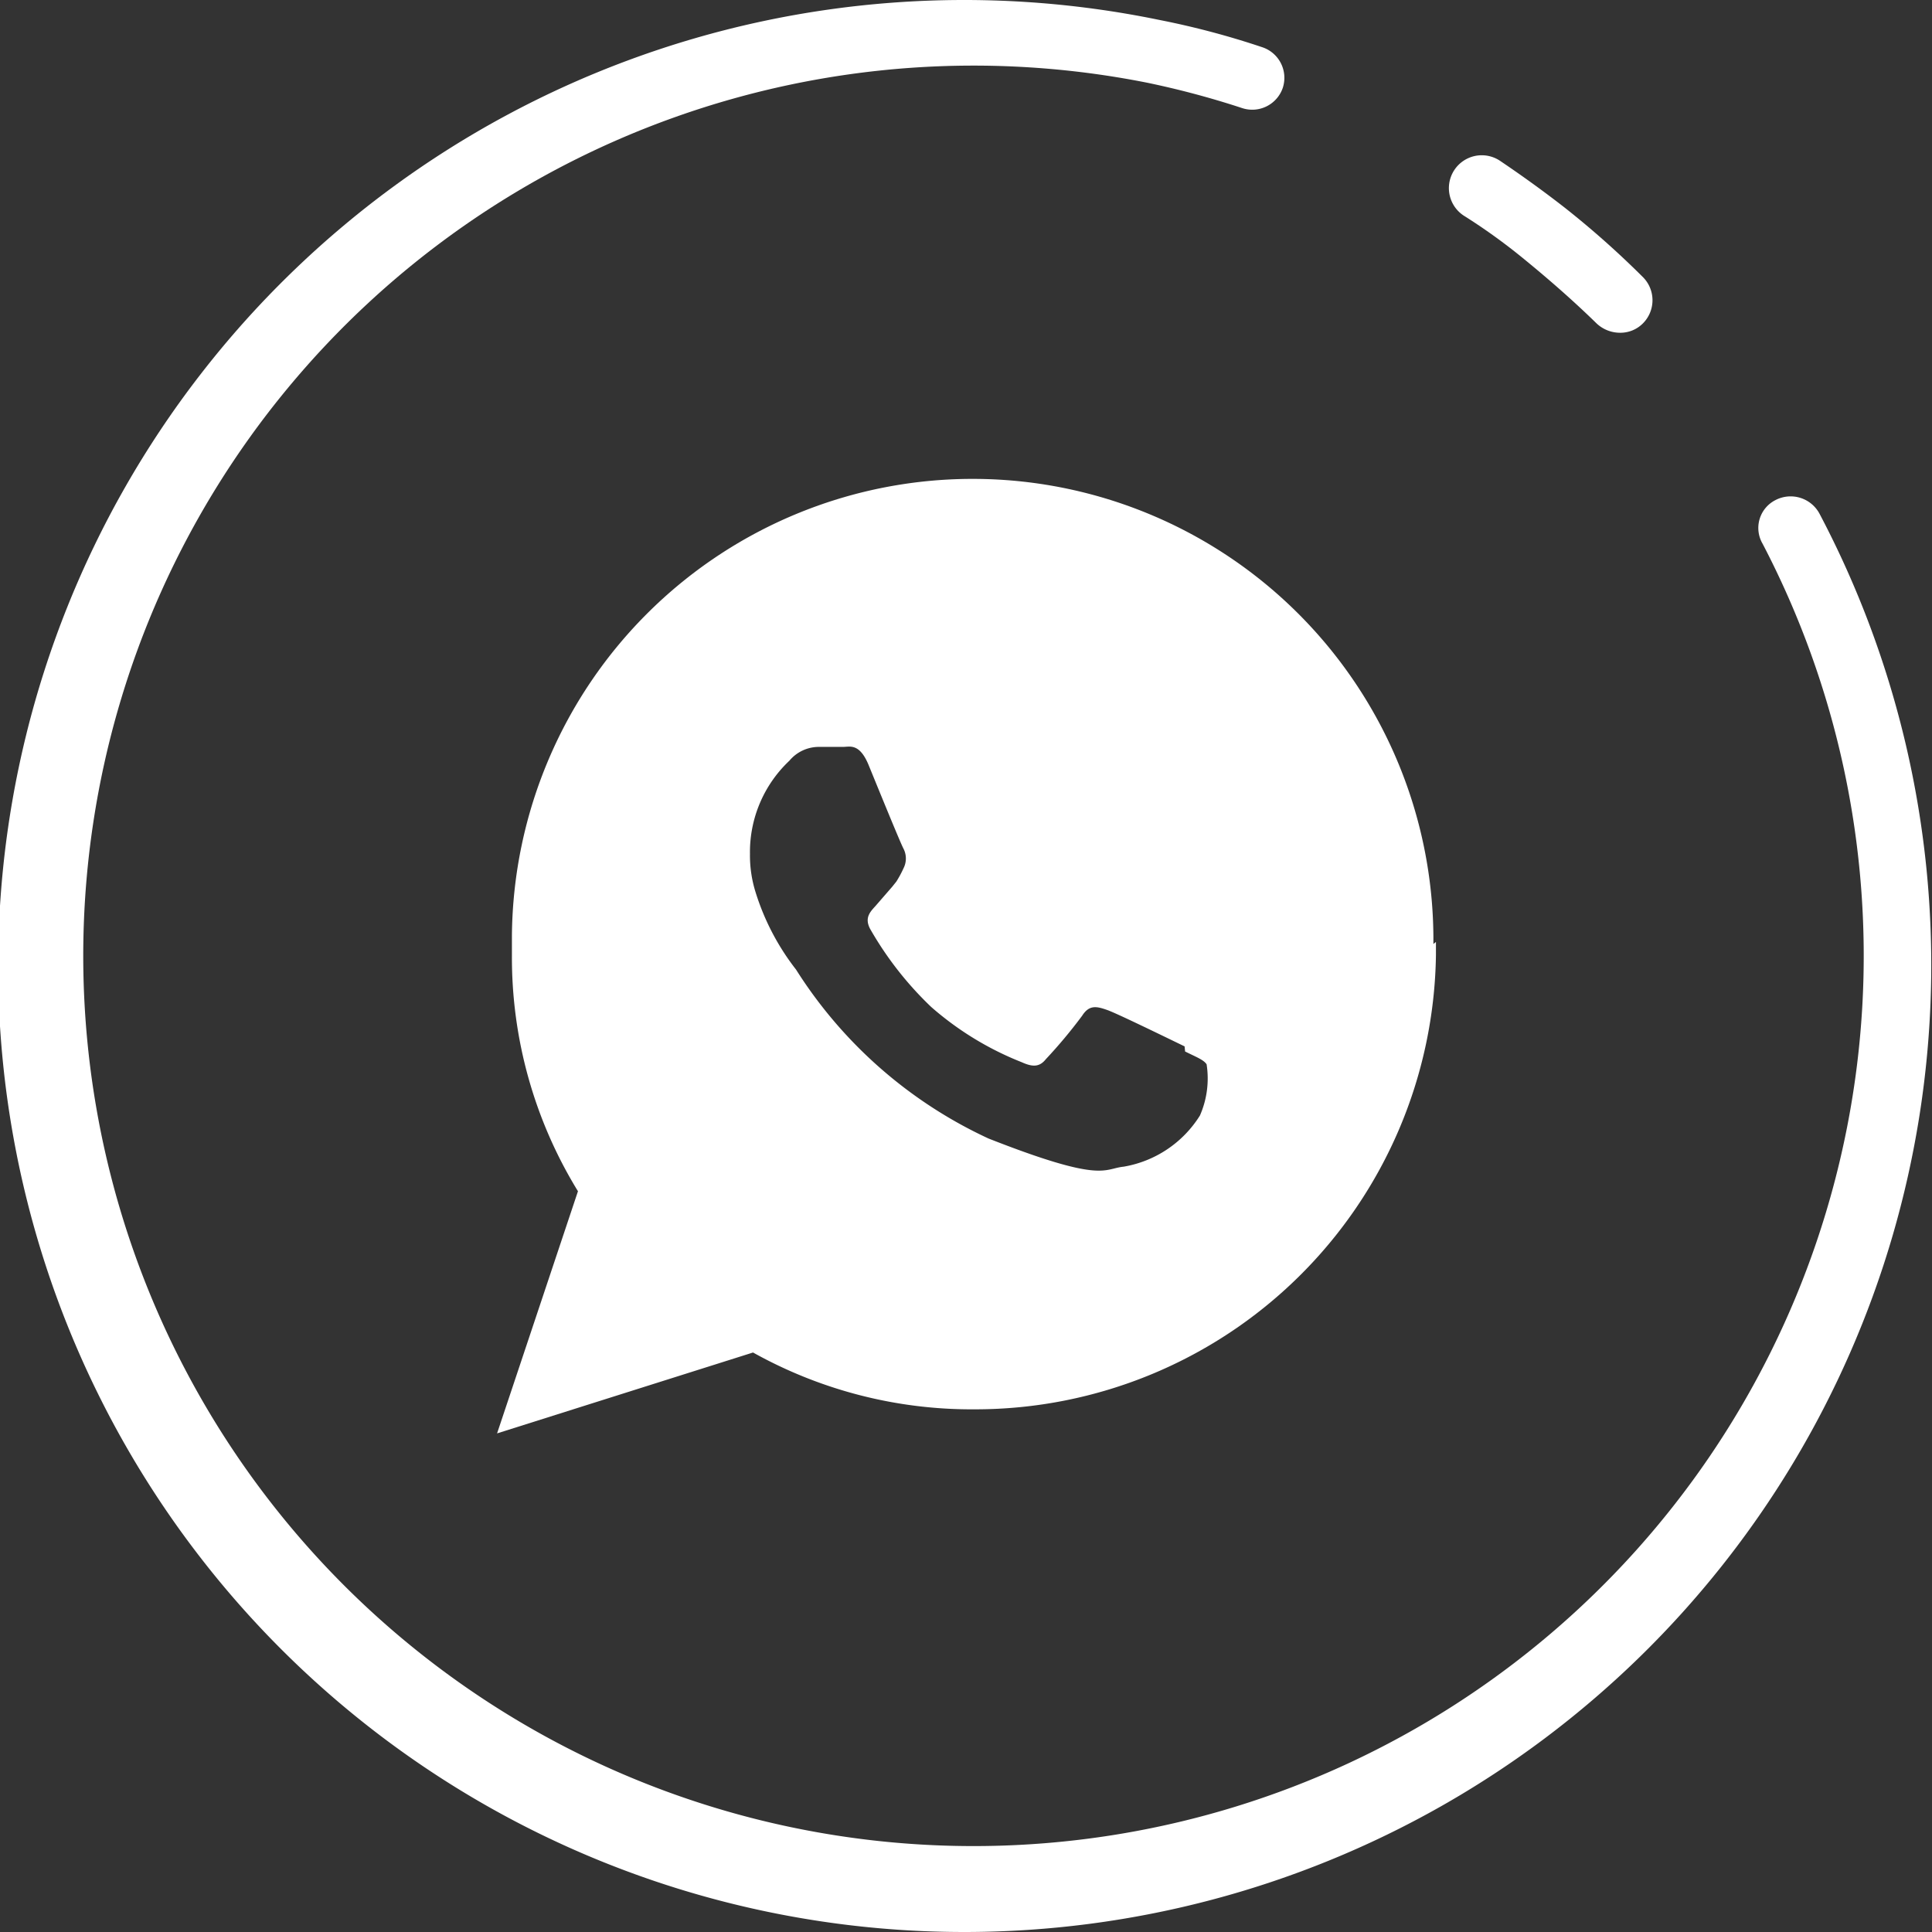
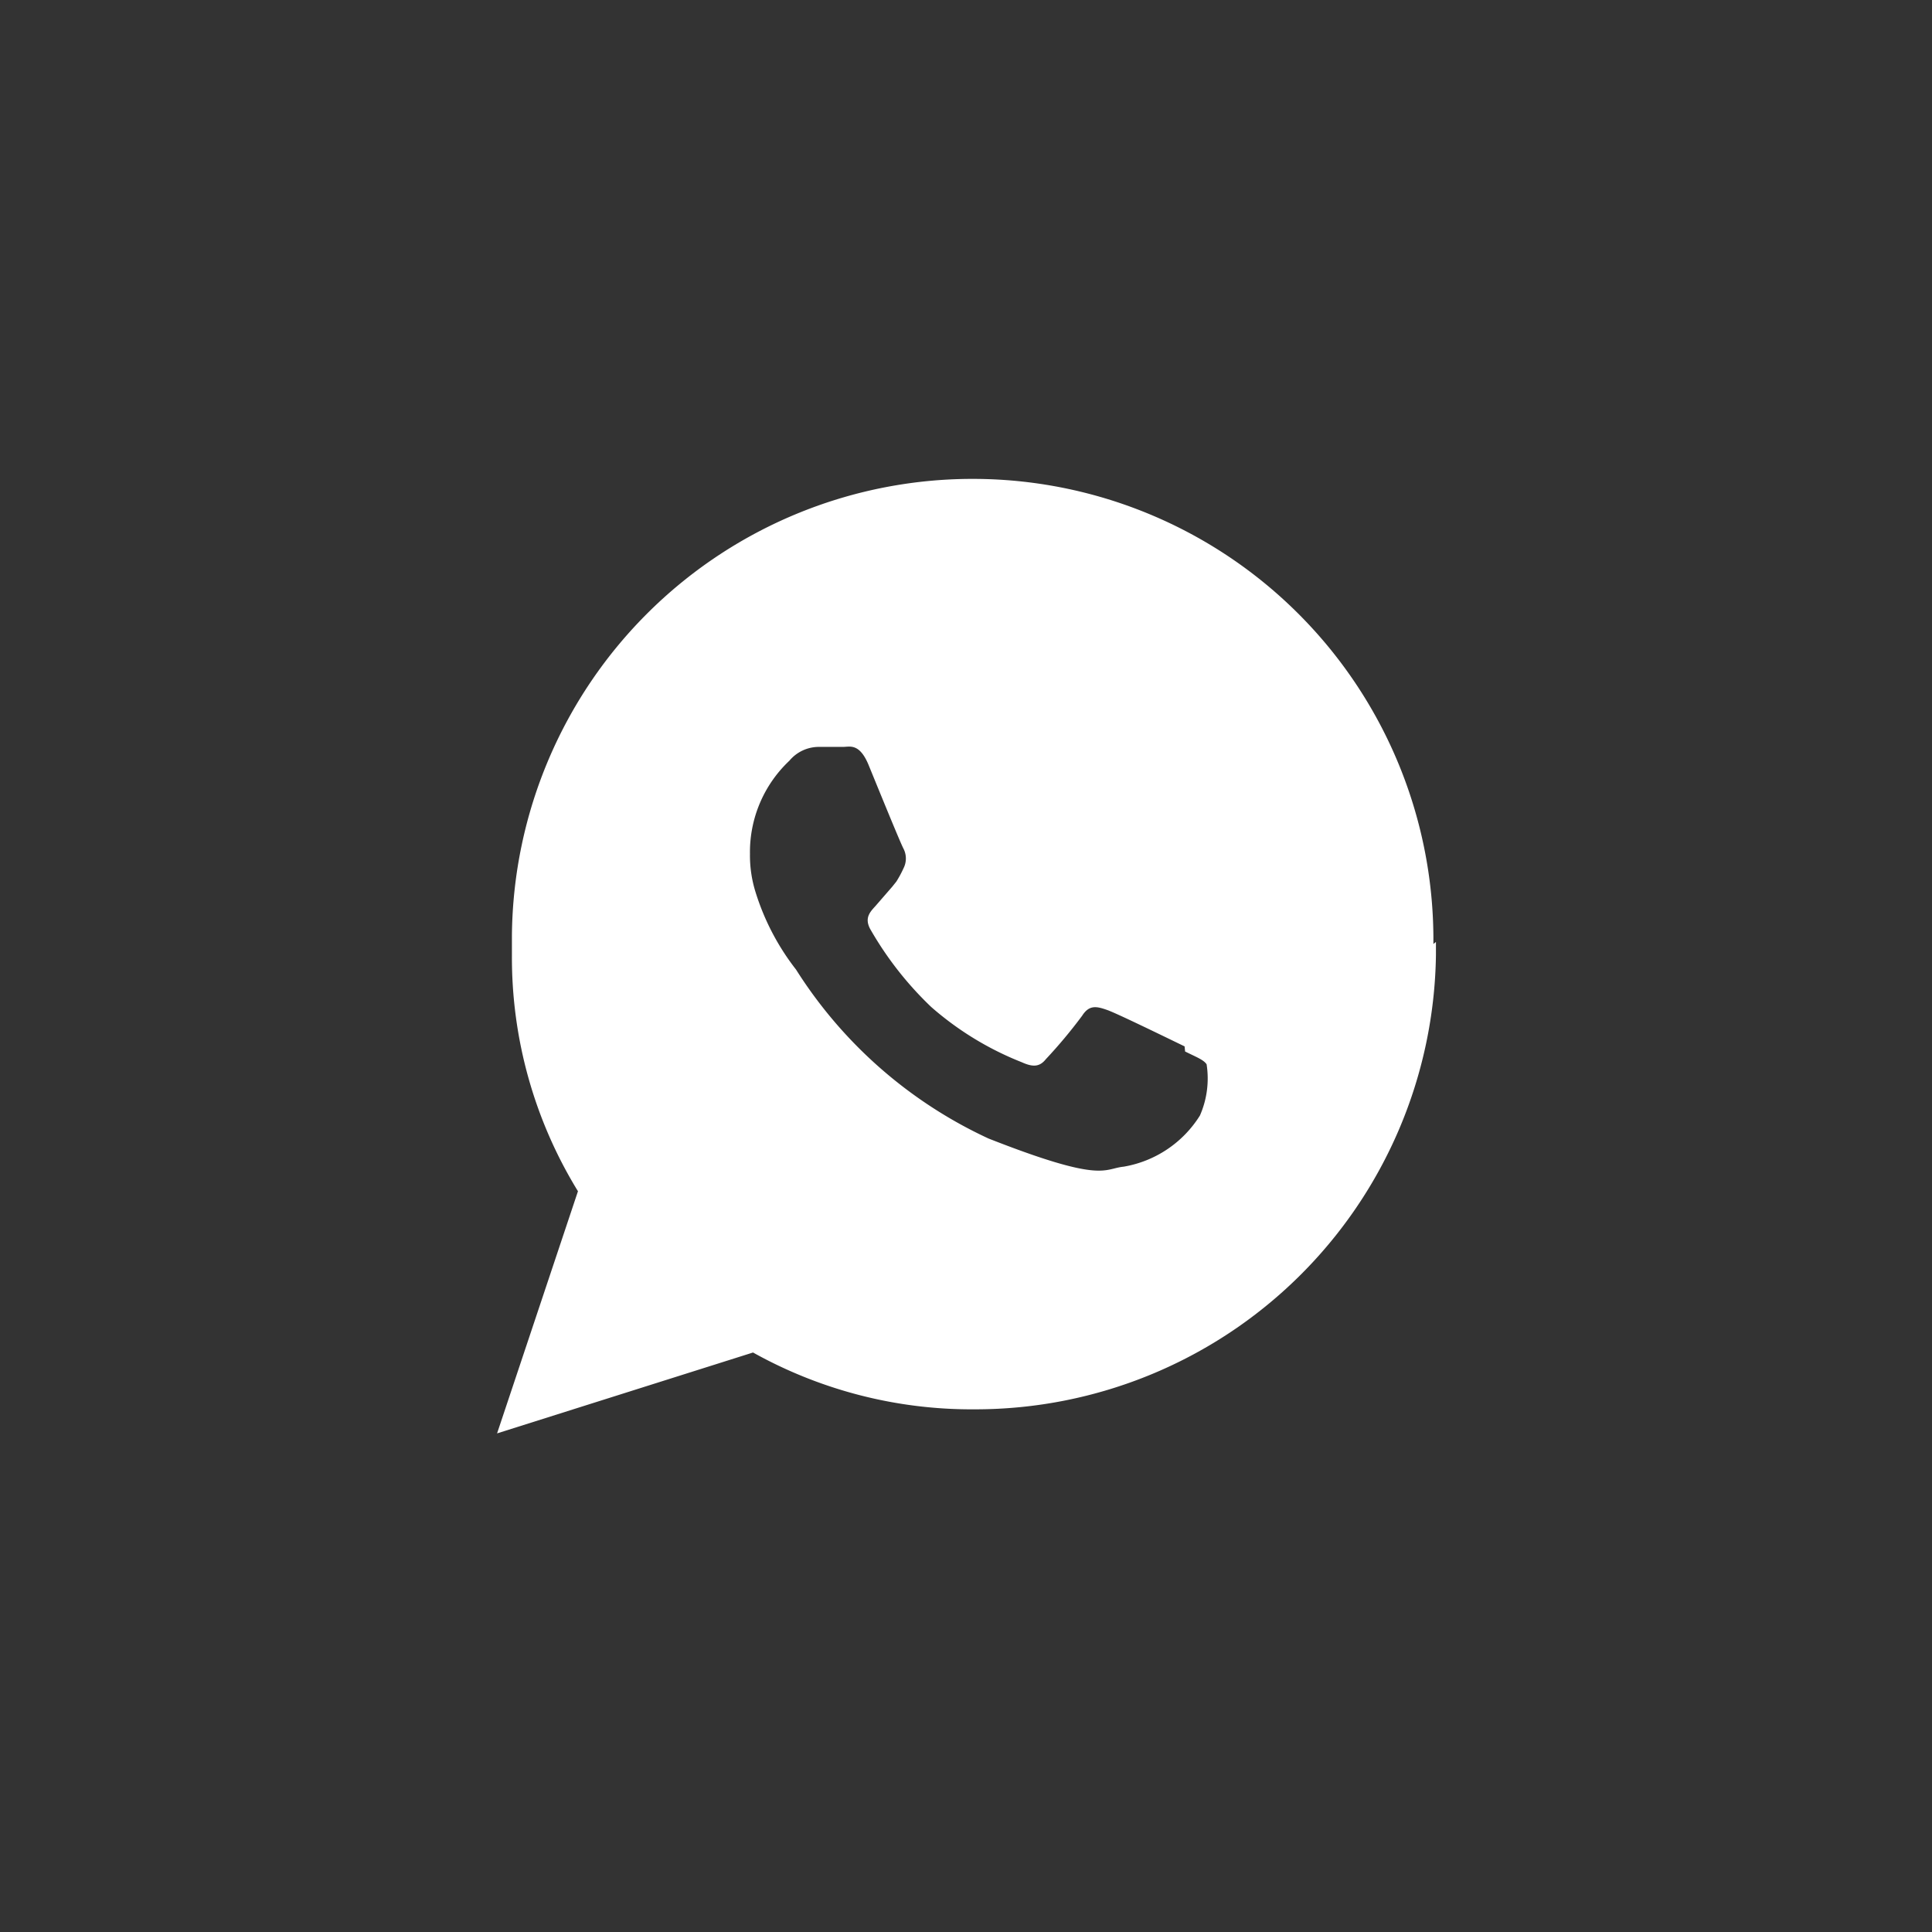
<svg xmlns="http://www.w3.org/2000/svg" id="Layer_1" data-name="Layer 1" viewBox="0 0 37.74 37.74">
  <rect x="0" y="0" width="37.74" height="37.74" fill="#333333" stroke="none" />
  <defs>
    <style>.cls-1,.cls-2{fill:#fff;}.cls-1{fill-rule:evenodd;}</style>
  </defs>
  <path class="cls-1" d="M23.14,20.44c-.23-.11-1.31-.64-1.51-.71s-.35-.11-.49.11a9.68,9.68,0,0,1-.71.85c-.12.15-.25.16-.47.06a6.05,6.05,0,0,1-1.77-1.08A6.67,6.67,0,0,1,17,18.15c-.12-.22,0-.34.1-.45l.33-.38.08-.1a2.15,2.15,0,0,0,.14-.26.42.42,0,0,0,0-.38c-.06-.11-.5-1.19-.68-1.63s-.37-.36-.5-.36H16a.75.75,0,0,0-.58.27,2.45,2.45,0,0,0-.77,1.82,2.39,2.39,0,0,0,.11.75,4.74,4.74,0,0,0,.79,1.51,8.84,8.84,0,0,0,3.76,3.3c2.24.88,2.24.59,2.64.55a2.19,2.19,0,0,0,1.49-1,1.8,1.8,0,0,0,.13-1c-.06-.09-.2-.14-.42-.25Zm4.86-2a9,9,0,0,0-18-.17v.39a8.72,8.72,0,0,0,1.29,4.61L9.71,28l5-1.58a8.76,8.76,0,0,0,4.34,1.11,9,9,0,0,0,9-8.88V18.4Z" />
-   <path class="cls-2" d="M18.85,37.74A18.87,18.87,0,1,1,22.65.39a16,16,0,0,1,2,.53.63.63,0,0,1,.41.79h0a.63.63,0,0,1-.8.4h0a17.05,17.05,0,0,0-1.83-.49,17.39,17.39,0,1,0,12,9,.61.61,0,0,1,.25-.85h0a.64.64,0,0,1,.86.26A18.89,18.89,0,0,1,18.87,37.74Z" />
-   <path class="cls-2" d="M31.64,6.5a.67.67,0,0,1-.45-.18c-.45-.44-.93-.86-1.42-1.26a11.5,11.5,0,0,0-1.18-.85.64.64,0,0,1,.71-1.07h0c.43.29.86.6,1.27.92A17.66,17.66,0,0,1,32.1,5.42a.64.64,0,0,1,0,.89A.62.62,0,0,1,31.64,6.5Z" />
</svg>